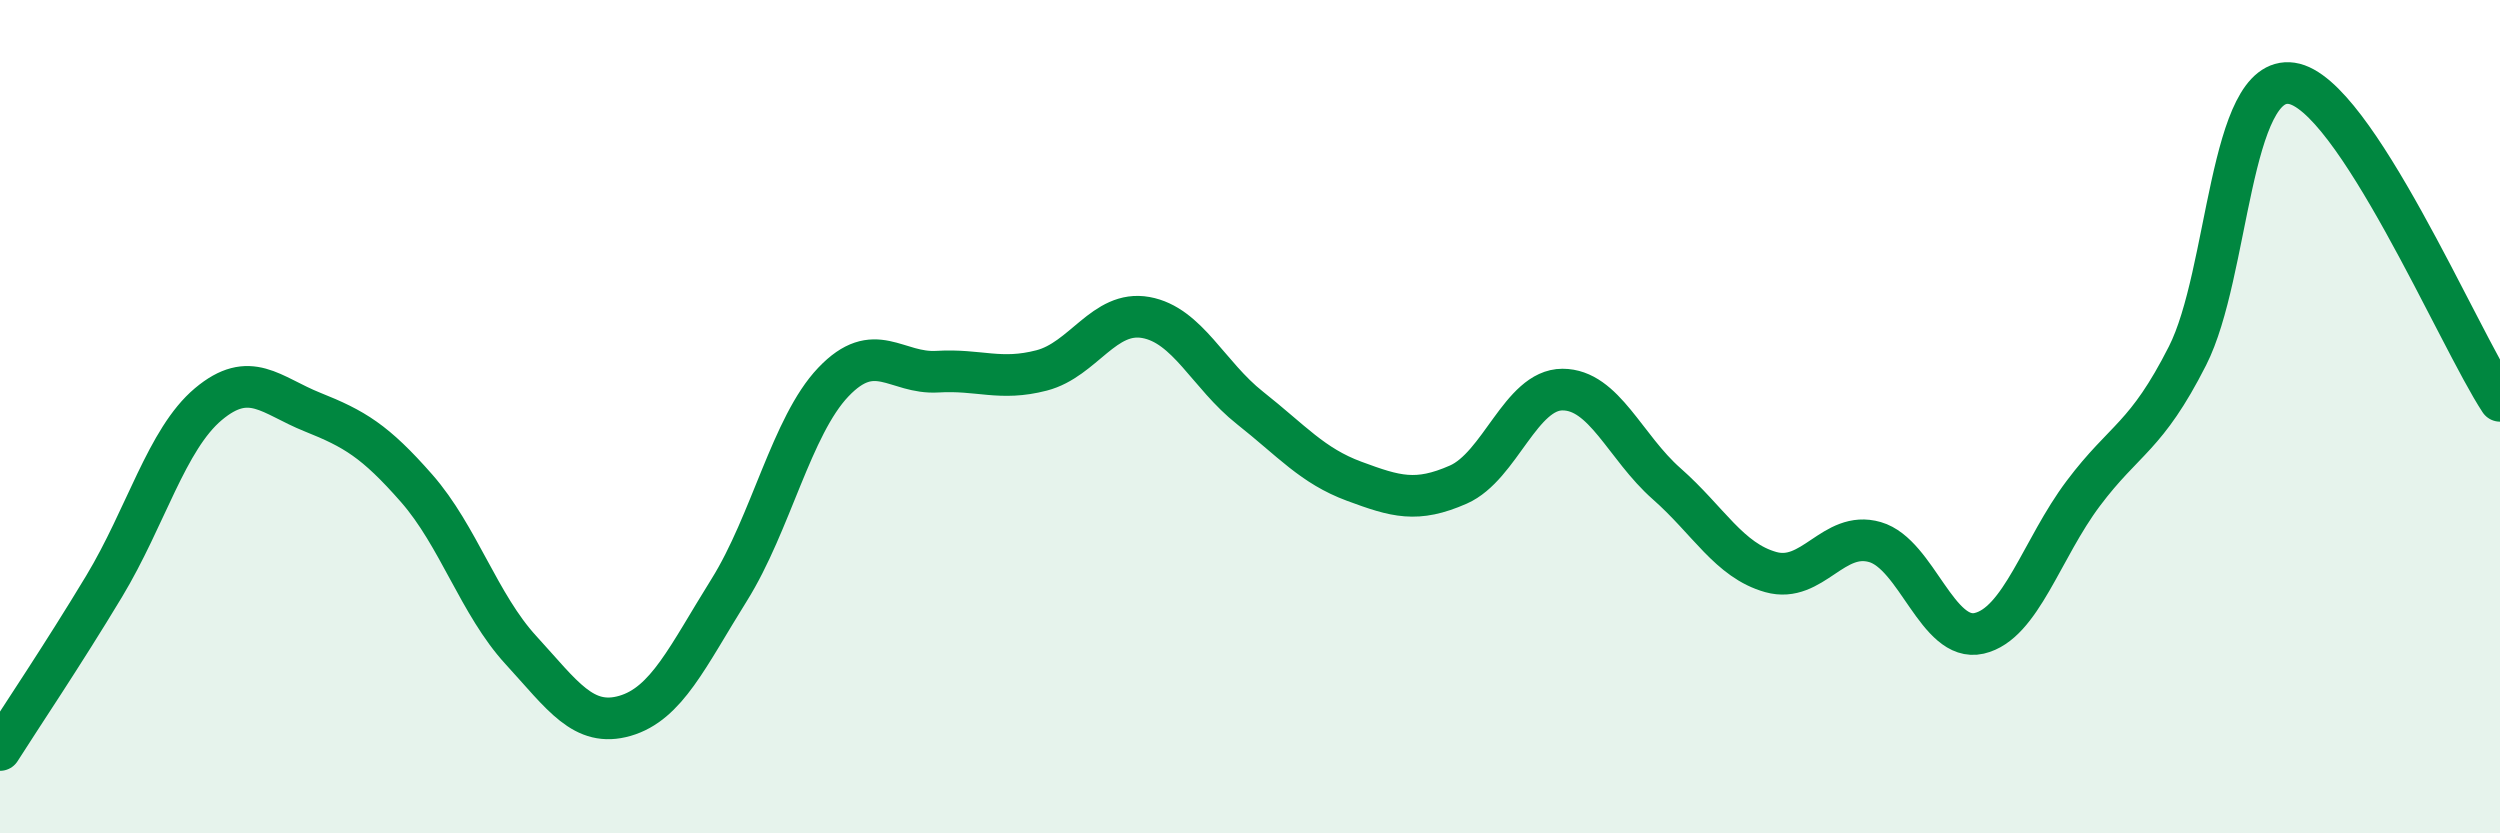
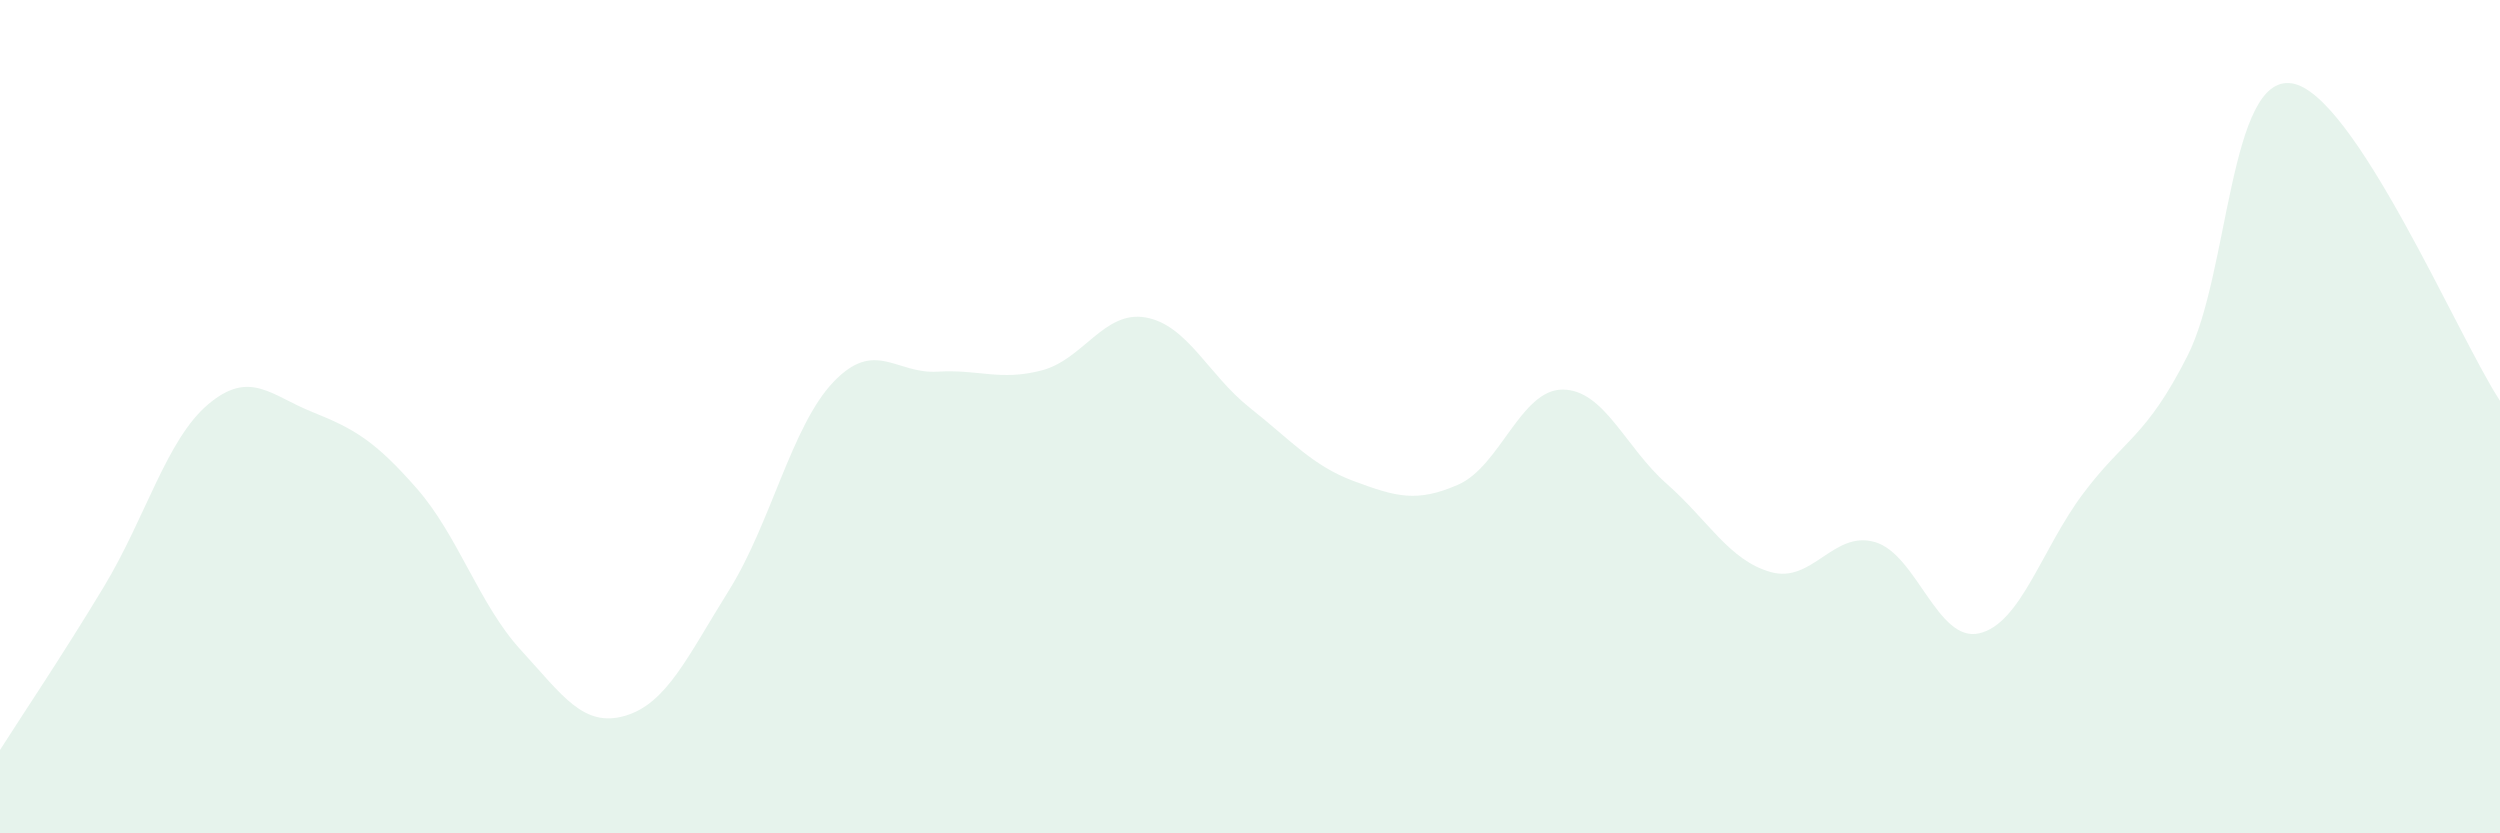
<svg xmlns="http://www.w3.org/2000/svg" width="60" height="20" viewBox="0 0 60 20">
  <path d="M 0,18 C 0.5,17.21 1.5,15.73 2.5,14.07 C 3.5,12.41 4,10.54 5,9.7 C 6,8.86 6.5,9.49 7.5,9.89 C 8.5,10.29 9,10.58 10,11.72 C 11,12.86 11.5,14.51 12.5,15.6 C 13.5,16.69 14,17.47 15,17.18 C 16,16.89 16.5,15.76 17.5,14.16 C 18.5,12.56 19,10.22 20,9.17 C 21,8.12 21.5,8.98 22.5,8.92 C 23.5,8.86 24,9.15 25,8.89 C 26,8.63 26.5,7.44 27.5,7.62 C 28.5,7.8 29,9 30,9.79 C 31,10.58 31.5,11.18 32.5,11.55 C 33.5,11.92 34,12.07 35,11.63 C 36,11.19 36.5,9.35 37.5,9.35 C 38.5,9.35 39,10.73 40,11.61 C 41,12.49 41.5,13.45 42.5,13.73 C 43.5,14.01 44,12.72 45,13.01 C 46,13.3 46.5,15.43 47.5,15.2 C 48.5,14.97 49,13.17 50,11.84 C 51,10.51 51.5,10.51 52.5,8.54 C 53.5,6.57 53.5,1.78 55,2 C 56.5,2.22 59,8.1 60,9.62L60 20L0 20Z" fill="#008740" opacity="0.1" stroke-linecap="round" stroke-linejoin="round" />
-   <path d="M 0,18 C 0.5,17.21 1.5,15.73 2.5,14.07 C 3.5,12.41 4,10.54 5,9.7 C 6,8.86 6.5,9.49 7.5,9.89 C 8.5,10.29 9,10.58 10,11.72 C 11,12.86 11.5,14.51 12.5,15.6 C 13.5,16.69 14,17.47 15,17.18 C 16,16.89 16.5,15.76 17.5,14.16 C 18.5,12.56 19,10.22 20,9.17 C 21,8.12 21.5,8.98 22.5,8.92 C 23.5,8.86 24,9.15 25,8.89 C 26,8.63 26.5,7.44 27.5,7.62 C 28.5,7.8 29,9 30,9.79 C 31,10.58 31.5,11.18 32.5,11.55 C 33.5,11.92 34,12.07 35,11.63 C 36,11.19 36.5,9.35 37.5,9.35 C 38.5,9.35 39,10.73 40,11.61 C 41,12.49 41.5,13.45 42.5,13.73 C 43.5,14.01 44,12.72 45,13.01 C 46,13.3 46.5,15.43 47.5,15.2 C 48.5,14.97 49,13.17 50,11.84 C 51,10.51 51.5,10.51 52.5,8.54 C 53.5,6.57 53.5,1.78 55,2 C 56.5,2.22 59,8.1 60,9.62" stroke="#008740" stroke-width="1" fill="none" stroke-linecap="round" stroke-linejoin="round" />
</svg>